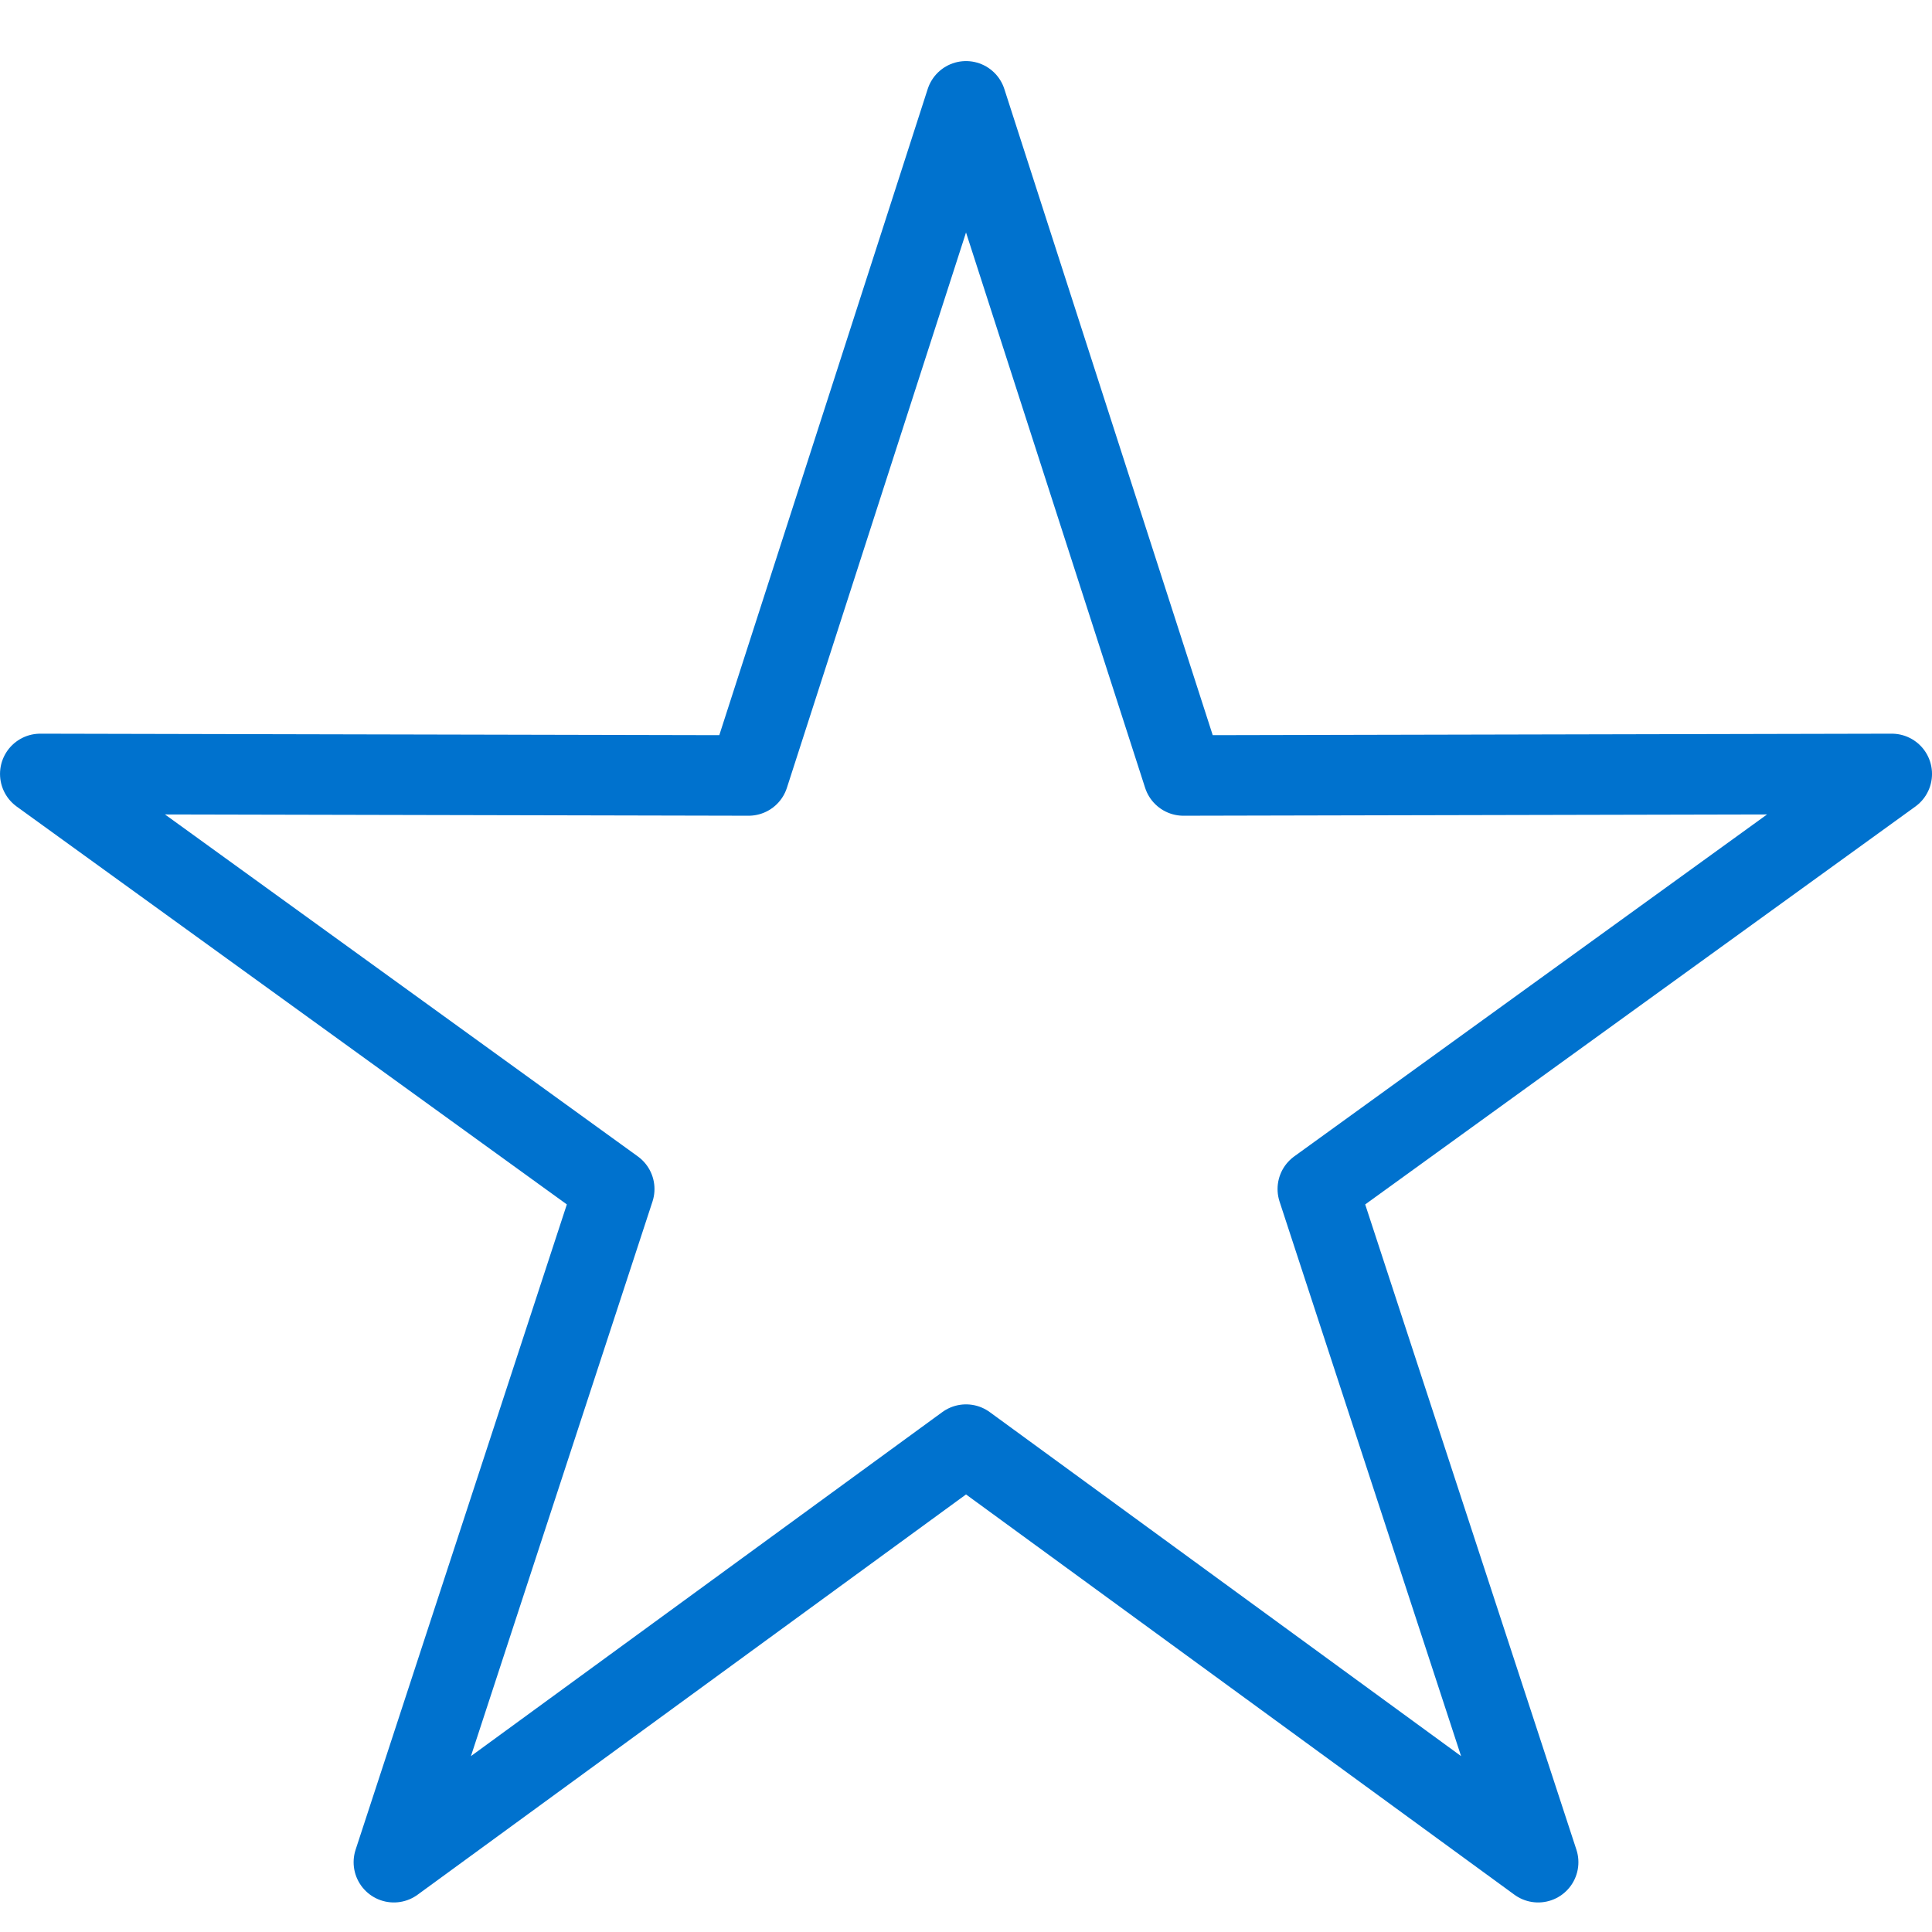
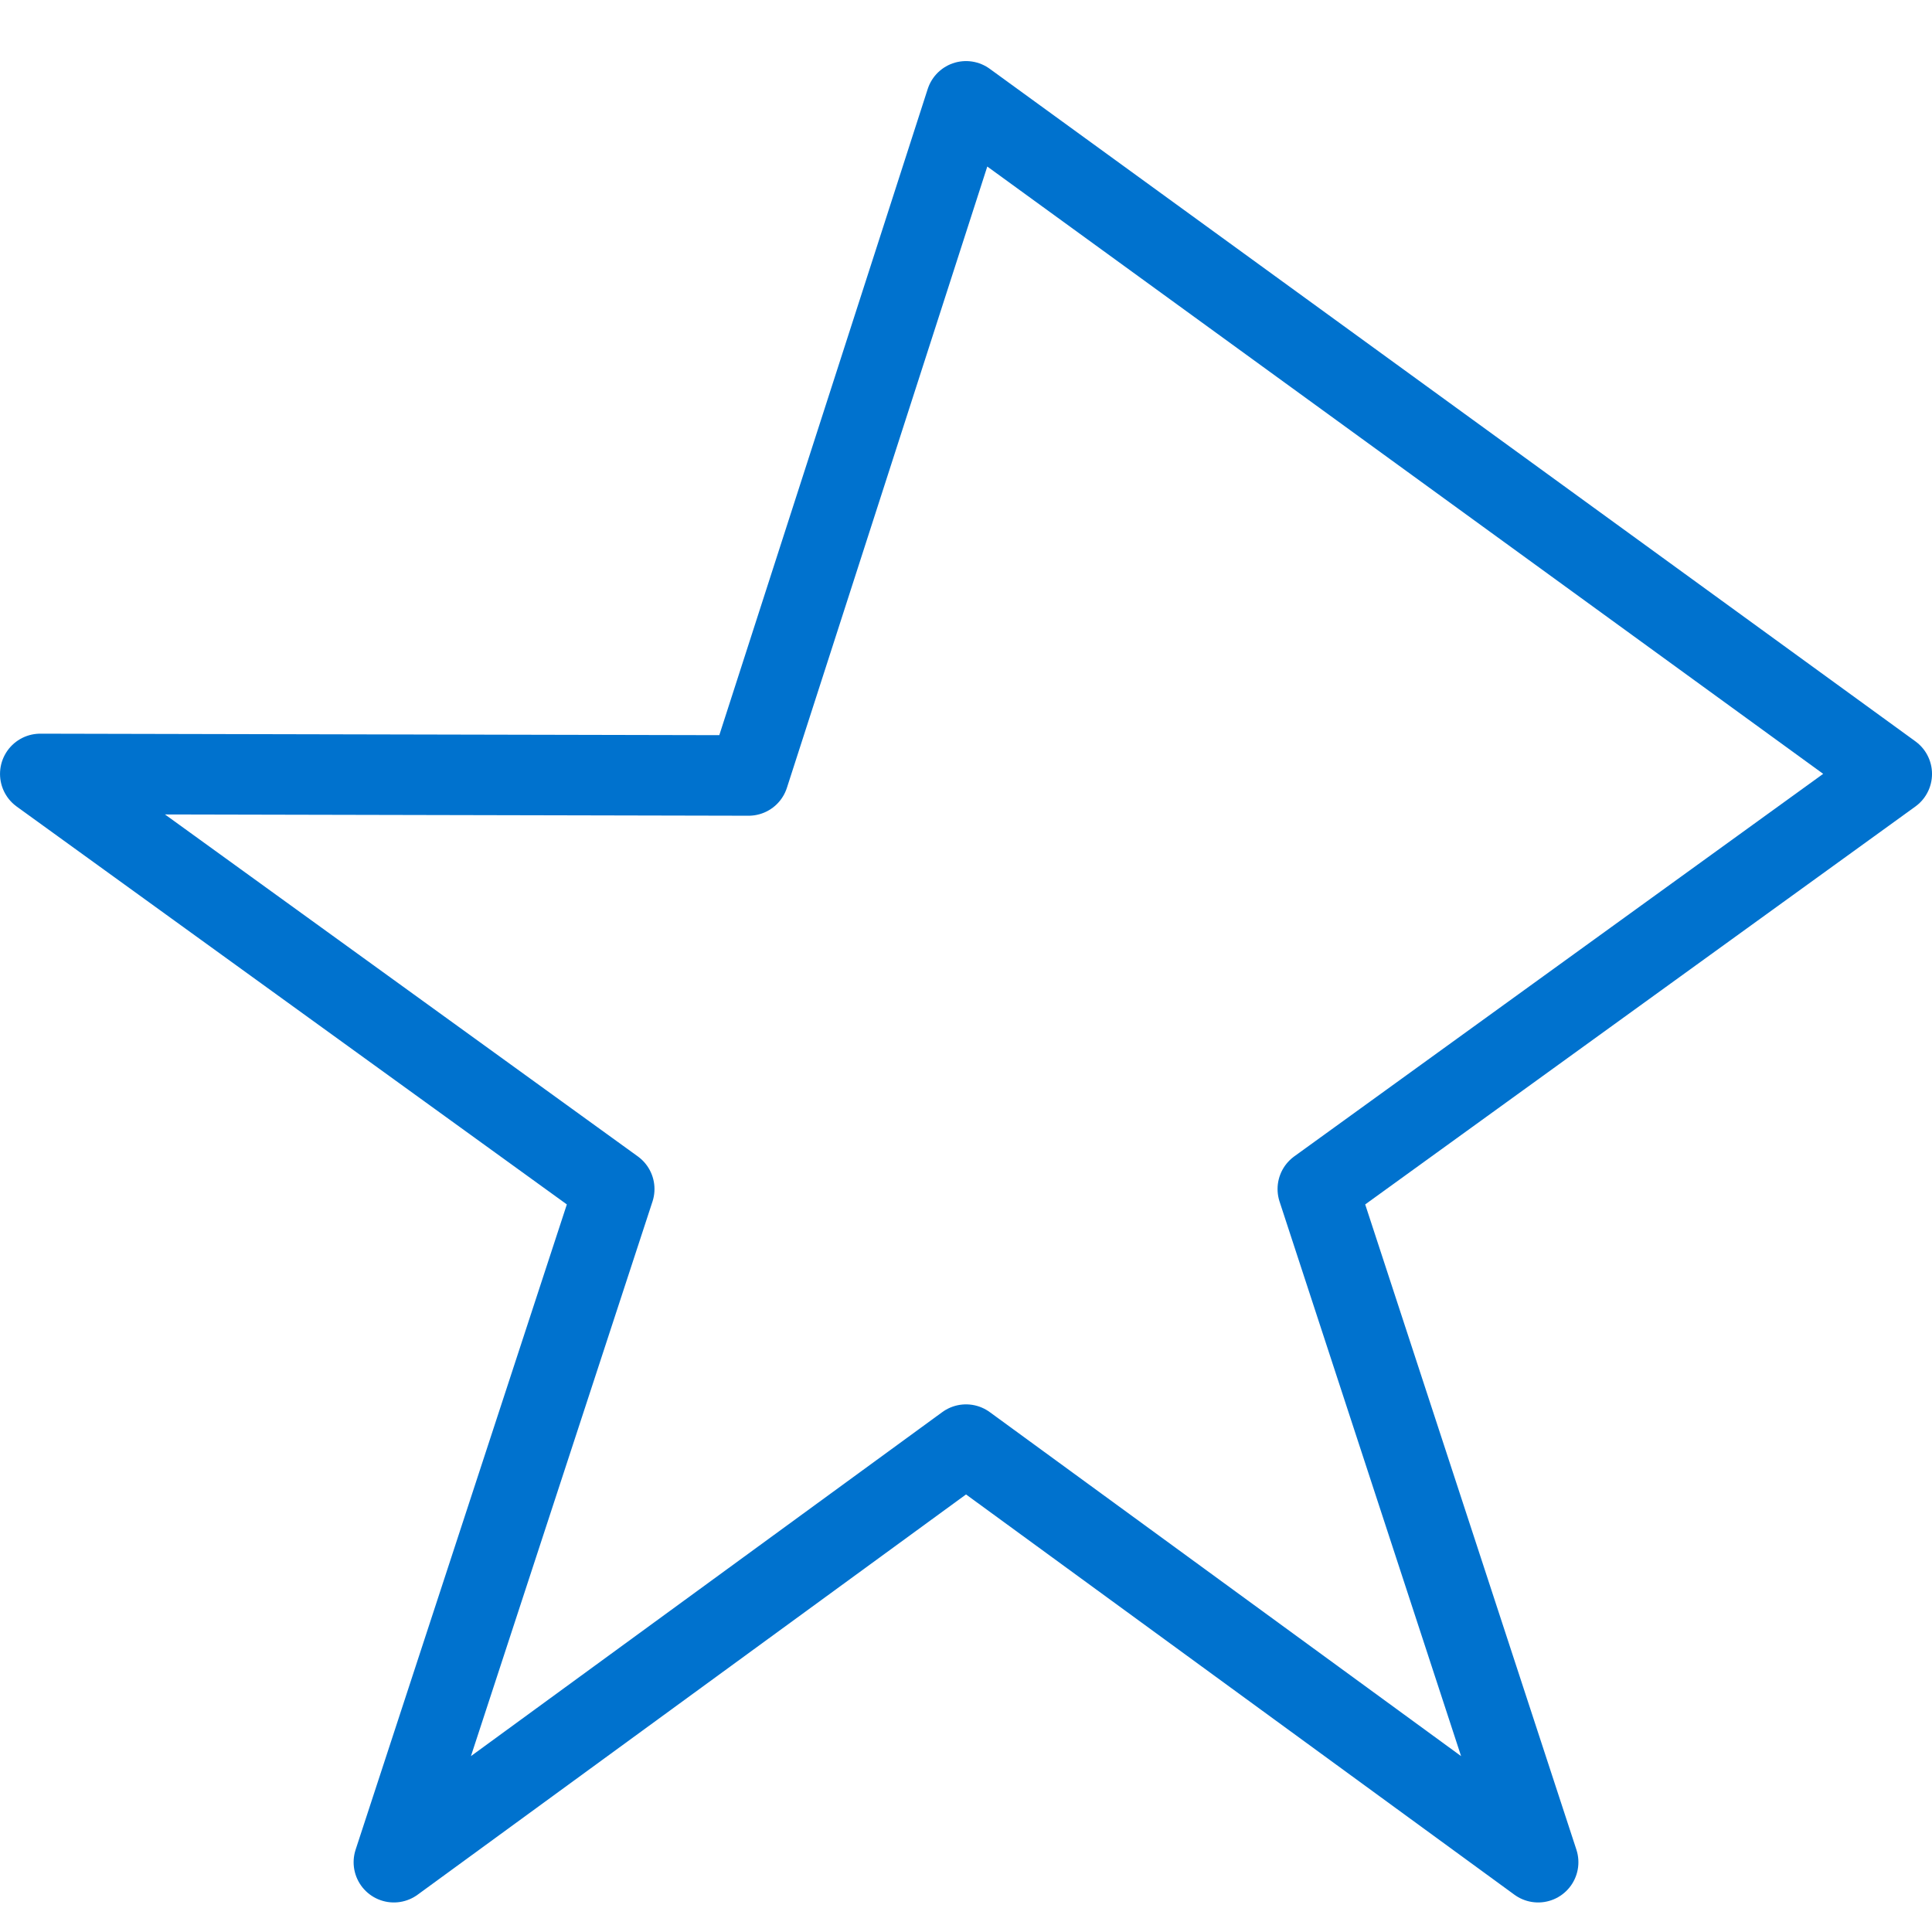
<svg xmlns="http://www.w3.org/2000/svg" viewBox="0 0 96 96" width="96px" height="96px">
-   <path d="M 48.001 5.035 L 58.804 38.533 L 94.001 38.456 L 65.481 59.082 L 76.43 92.532 L 48.001 71.782 L 19.571 92.532 L 30.521 59.082 L 2.001 38.456 L 37.197 38.533 Z" style="stroke-linejoin: round; stroke-width: 4px; fill: none; stroke: rgb(0, 114, 206);" />
+   <path d="M 48.001 5.035 L 94.001 38.456 L 65.481 59.082 L 76.43 92.532 L 48.001 71.782 L 19.571 92.532 L 30.521 59.082 L 2.001 38.456 L 37.197 38.533 Z" style="stroke-linejoin: round; stroke-width: 4px; fill: none; stroke: rgb(0, 114, 206);" />
</svg>